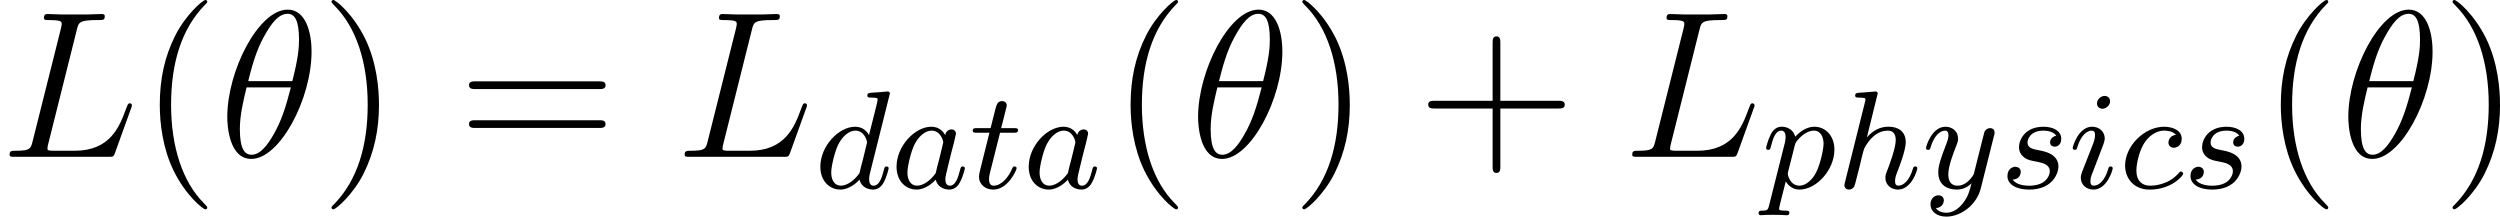
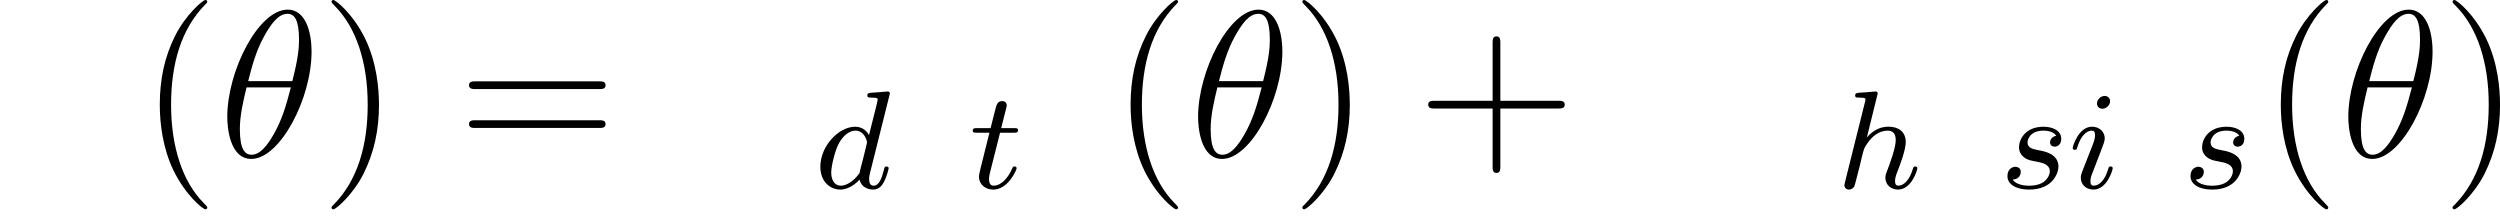
<svg xmlns="http://www.w3.org/2000/svg" xmlns:xlink="http://www.w3.org/1999/xlink" width="161.518pt" height="13.996pt" viewBox="-.239 -.241 161.518 13.996">
  <defs>
-     <path id="g0-97" d="M3.124-3.037C3.053-3.172 2.821-3.515 2.335-3.515c-.948.0-1.993 1.108-1.993 2.287.0.829.534 1.307 1.148 1.307.51.0.948-.406 1.092-.566.143.55.685.566.781.566.367.0.55-.303.614-.438.159-.287.271-.749.271-.781C4.248-1.188 4.216-1.243 4.121-1.243S4.009-1.196 3.961-.996c-.112.438-.263.853-.574.853-.183.0-.255-.151-.255-.375.0-.135.072-.406.12-.606s.167-.677.199-.821l.159-.606C3.65-2.742 3.738-3.076 3.738-3.116c0-.183-.151-.247-.255-.247-.12.0-.319.08-.359.327zM2.582-.861c-.399.55-.813.717-1.068.717-.367.0-.55-.335-.55-.749.0-.375.215-1.227.391-1.578.231-.486.622-.821.988-.821.518.0.669.582.669.677.0.032-.199.813-.247 1.02-.104.375-.104.391-.183.733z" />
-     <path id="g0-99" d="M3.26-3.053C2.933-3.013 2.829-2.766 2.829-2.606c0 .231.207.295.311.295C3.18-2.311 3.587-2.343 3.587-2.829s-.526-.685-1.004-.685c-1.132.0-2.232 1.1-2.232 2.216.0.757.518 1.379 1.403 1.379 1.259.0 1.921-.805 1.921-.909.0-.072-.08-.128-.128-.128S3.475-.933 3.435-.885c-.63.741-1.522.741-1.666.741-.43.0-.773-.263-.773-.869.0-.351.159-1.196.534-1.69.351-.446.749-.59 1.06-.59C2.686-3.292 3.053-3.284 3.26-3.053z" />
    <path id="g0-100" d="M4.288-5.292C4.296-5.308 4.32-5.412 4.32-5.42 4.32-5.46 4.288-5.531 4.192-5.531 4.16-5.531 3.913-5.507 3.73-5.491L3.284-5.46C3.108-5.444 3.029-5.436 3.029-5.292c0 .112.112.112.207.112.383.0.383.048.383.12.0.048-.064.311-.104.47L3.124-3.037C3.053-3.172 2.821-3.515 2.335-3.515c-.948.0-1.993 1.108-1.993 2.287.0.829.534 1.307 1.148 1.307.51.0.948-.406 1.092-.566.143.55.685.566.781.566.367.0.55-.303.614-.438.159-.287.271-.749.271-.781C4.248-1.188 4.216-1.243 4.121-1.243S4.009-1.196 3.961-.996c-.112.438-.263.853-.574.853-.183.0-.255-.151-.255-.375C3.132-.669 3.156-.757 3.18-.861L4.288-5.292zM2.582-.861c-.399.55-.813.717-1.068.717-.367.0-.55-.335-.55-.749.0-.375.215-1.227.391-1.578.231-.486.622-.821.988-.821.518.0.669.582.669.677.0.032-.199.813-.247 1.02-.104.375-.104.391-.183.733z" />
    <path id="g0-104" d="M2.327-5.292C2.335-5.308 2.359-5.412 2.359-5.42 2.359-5.46 2.327-5.531 2.232-5.531 2.2-5.531 1.953-5.507 1.769-5.491L1.323-5.46C1.148-5.444 1.068-5.436 1.068-5.292c0 .112.112.112.207.112.383.0.383.048.383.12C1.658-5.037 1.658-5.021 1.618-4.878L.486-.343C.454-.223.454-.175.454-.167c0 .135.112.247.263.247.128.0.239-.08.303-.183C1.044-.151 1.108-.406 1.148-.566l.183-.709C1.355-1.395 1.435-1.698 1.459-1.817c.12-.462.12-.478.295-.733.271-.391.646-.741 1.18-.741.287.0.454.167.454.542.0.438-.335 1.347-.486 1.737-.104.263-.104.311-.104.414.0.454.375.677.717.677.781.0 1.108-1.116 1.108-1.219.0-.08-.064-.104-.12-.104-.096.0-.112.056-.135.135-.191.654-.526.964-.829.964-.128.0-.191-.08-.191-.263s.064-.359.143-.558c.12-.303.47-1.219.47-1.666.0-.598-.414-.885-.988-.885-.446.0-.869.191-1.235.614l.59-2.391z" />
    <path id="g0-105" d="M2.375-4.973c0-.175-.128-.303-.311-.303-.207.0-.438.191-.438.43.0.175.128.303.311.303.207.0.438-.191.438-.43zM1.211-2.048.781-.948C.741-.829.701-.733.701-.598c0 .391.303.677.725.677.773.0 1.1-1.116 1.1-1.219.0-.08-.064-.104-.12-.104-.096.0-.112.056-.135.135-.183.638-.51.964-.829.964C1.347-.143 1.251-.183 1.251-.399c0-.191.056-.335.159-.582.08-.215.159-.43.247-.646l.247-.646c.072-.183.167-.43.167-.566.0-.399-.319-.677-.725-.677-.773.0-1.108 1.116-1.108 1.219.0.072.056.104.12.104C.462-2.192.47-2.24.494-2.319c.223-.757.59-.972.829-.972.112.0.191.04.191.263C1.514-2.949 1.506-2.837 1.427-2.598l-.215.55z" />
-     <path id="g0-112" d="M.414.964c-.064.255-.08.319-.399.319-.112.0-.207.0-.207.151.0.072.072.112.112.112.08.0.112-.024.701-.024.574.0.741.024.797.024.032.0.151.0.151-.151.0-.112-.112-.112-.207-.112C.98 1.283.98 1.235.98 1.164.98 1.108 1.124.542 1.363-.391c.104.183.351.47.781.47.98.0 2-1.132 2-2.287.0-.789-.51-1.307-1.148-1.307-.478.0-.861.327-1.092.566-.167-.566-.701-.566-.781-.566-.287.0-.486.183-.614.43-.183.359-.271.765-.271.789.0.072.056.104.12.104C.462-2.192.47-2.224.526-2.431c.104-.406.247-.861.574-.861.199.0.255.183.255.375C1.355-2.837 1.323-2.646 1.307-2.582L.414.964zm1.466-3.419C1.921-2.59 1.921-2.606 2.04-2.75c.303-.359.646-.542.933-.542.399.0.55.391.55.749.0.295-.175 1.148-.414 1.618-.207.43-.59.781-.964.781-.542.0-.669-.622-.669-.677C1.474-.837 1.49-.925 1.498-.948l.383-1.506z" />
    <path id="g0-115" d="M3.212-2.997C3.029-2.965 2.861-2.821 2.861-2.622c0 .143.096.247.271.247.12.0.367-.088.367-.446.0-.494-.518-.693-1.012-.693-1.068.0-1.403.757-1.403 1.164.0.08.0.367.295.59.183.143.319.167.733.247.279.056.733.135.733.55.0.207-.151.47-.375.622-.295.191-.685.199-.813.199-.191.0-.733-.032-.933-.351.406-.016.462-.343.462-.438.0-.239-.215-.295-.311-.295C.749-1.227.422-1.132.422-.693c0 .47.494.773 1.235.773 1.387.0 1.682-.98 1.682-1.315.0-.717-.781-.869-1.076-.925C1.881-2.232 1.57-2.287 1.57-2.622c0-.143.135-.669.909-.669.303.0.614.088.733.295z" />
    <path id="g0-116" d="M1.761-3.172h.781c.151.0.247.0.247-.151.0-.112-.104-.112-.239-.112h-.725L2.112-4.567C2.144-4.686 2.144-4.726 2.144-4.734c0-.167-.128-.247-.263-.247-.271.0-.327.215-.414.574l-.247.972H.454c-.151.0-.255.0-.255.151.0.112.104.112.239.112h.717L.677-1.259c-.048.199-.12.478-.12.59.0.478.391.749.813.749.853.0 1.339-1.124 1.339-1.219C2.71-1.227 2.638-1.243 2.59-1.243 2.503-1.243 2.495-1.211 2.439-1.092c-.159.383-.558.948-1.044.948-.167.0-.263-.112-.263-.375C1.132-.669 1.156-.757 1.18-.861l.582-2.311z" />
-     <path id="g0-121" d="M4.129-3.005C4.16-3.116 4.16-3.132 4.16-3.188c0-.199-.159-.247-.255-.247C3.866-3.435 3.682-3.427 3.579-3.22 3.563-3.18 3.491-2.893 3.451-2.726L2.973-.813C2.965-.789 2.622-.143 2.04-.143c-.391.0-.526-.287-.526-.646.0-.462.271-1.172.454-1.634C2.048-2.622 2.072-2.694 2.072-2.837c0-.438-.351-.677-.717-.677-.789.0-1.116 1.124-1.116 1.219.0.072.056.104.12.104C.462-2.192.47-2.24.494-2.319c.207-.693.55-.972.837-.972.12.0.191.08.191.263.0.167-.064.351-.12.494C1.076-1.69.94-1.283.94-.909c0 .781.59.988 1.06.988.375.0.646-.167.837-.351-.112.446-.191.757-.494 1.14-.263.327-.582.534-.94.534-.135.0-.438-.024-.598-.263C1.227 1.108 1.259.749 1.259.701c0-.191-.143-.295-.311-.295-.175.0-.454.135-.454.526.0.375.343.693.909.693.813.0 1.73-.654 1.969-1.618l.757-3.013z" />
    <path id="g2-40" d="M3.885 2.905c0-.036.0-.06-.203-.263C2.487 1.435 1.817-.538 1.817-2.977c0-2.319.562-4.316 1.949-5.727C3.885-8.811 3.885-8.835 3.885-8.871 3.885-8.942 3.826-8.966 3.778-8.966 3.622-8.966 2.642-8.106 2.056-6.934c-.61 1.207-.885 2.487-.885 3.957.0 1.064.167 2.487.789 3.766.705 1.435 1.686 2.212 1.817 2.212C3.826 3.001 3.885 2.977 3.885 2.905z" />
    <path id="g2-41" d="M3.371-2.977c0-.909-.12-2.391-.789-3.778C1.877-8.189.897-8.966.765-8.966.717-8.966.658-8.942.658-8.871.658-8.835.658-8.811.861-8.608 2.056-7.4 2.726-5.428 2.726-2.989c0 2.319-.562 4.316-1.949 5.727-.12.108-.12.132-.12.167C.658 2.977.717 3.001.765 3.001c.155.0 1.136-.861 1.722-2.032.61-1.219.885-2.511.885-3.945z" />
    <path id="g2-43" d="M4.77-2.762H8.07C8.237-2.762 8.452-2.762 8.452-2.977 8.452-3.204 8.249-3.204 8.07-3.204H4.77V-6.504c0-.167.0-.383-.215-.383-.227.0-.227.203-.227.383v3.3H1.028c-.167.0-.383.0-.383.215.0.227.203.227.383.227H4.328V.538c0 .167.0.383.215.383C4.77.921 4.77.717 4.77.538V-2.762z" />
    <path id="g2-61" d="M8.07-3.873C8.237-3.873 8.452-3.873 8.452-4.089 8.452-4.316 8.249-4.316 8.07-4.316H1.028c-.167.0-.383.0-.383.215.0.227.203.227.383.227H8.07zm0 2.224C8.237-1.65 8.452-1.65 8.452-1.865 8.452-2.092 8.249-2.092 8.07-2.092H1.028c-.167.0-.383.0-.383.215.0.227.203.227.383.227H8.07z" />
    <path id="g1-18" d="M5.296-6.013C5.296-7.233 4.914-8.416 3.933-8.416c-1.674.0-3.455 3.503-3.455 6.133.0.55.12 2.403 1.375 2.403 1.626.0 3.443-3.419 3.443-6.133zM1.674-4.328c.179-.705.43-1.71.909-2.558.395-.717.813-1.291 1.339-1.291.395.0.658.335.658 1.482C4.579-6.265 4.543-5.667 4.196-4.328H1.674zm2.439.359c-.299 1.172-.55 1.925-.98 2.678-.347.61-.765 1.172-1.267 1.172-.371.0-.669-.287-.669-1.47.0-.777.191-1.59.383-2.379H4.113z" />
-     <path id="g1-76" d="M4.388-7.245c.108-.454.143-.574 1.196-.574.323.0.406.0.406-.227C5.99-8.165 5.858-8.165 5.81-8.165c-.239.0-.514.024-.753.024H3.455c-.227.0-.49-.024-.717-.024C2.642-8.165 2.511-8.165 2.511-7.938 2.511-7.819 2.618-7.819 2.798-7.819c.729.0.729.096.729.227C3.527-7.568 3.527-7.496 3.479-7.317L1.865-.885C1.757-.466 1.733-.347.897-.347c-.227.0-.347.0-.347.215C.55.0.622.0.861.0H6.217c.263.0.275-.012.359-.227L7.496-2.774C7.52-2.833 7.544-2.905 7.544-2.941 7.544-3.013 7.484-3.061 7.424-3.061 7.412-3.061 7.352-3.061 7.329-3.013 7.305-3.001 7.305-2.977 7.209-2.75 6.826-1.698 6.288-.347 4.268-.347H3.12c-.167.0-.191.0-.263-.012-.132-.012-.143-.036-.143-.132C2.714-.574 2.738-.646 2.762-.753L4.388-7.245z" />
  </defs>
  <g id="page1" transform="matrix(1.13 0 0 1.13 -63.986 -64.41)">
    <use x="56.413" y="65.753" xlink:href="#g1-76" />
    <use x="64.378" y="65.753" xlink:href="#g2-40" />
    <use x="68.93" y="65.753" xlink:href="#g1-18" />
    <use x="74.71" y="65.753" xlink:href="#g2-41" />
    <use x="82.584" y="65.753" xlink:href="#g2-61" />
    <use x="95.009" y="65.753" xlink:href="#g1-76" />
    <use x="102.974" y="67.547" xlink:href="#g0-100" />
    <use x="107.331" y="67.547" xlink:href="#g0-97" />
    <use x="111.829" y="67.547" xlink:href="#g0-116" />
    <use x="114.887" y="67.547" xlink:href="#g0-97" />
    <use x="119.883" y="65.753" xlink:href="#g2-40" />
    <use x="124.435" y="65.753" xlink:href="#g1-18" />
    <use x="130.216" y="65.753" xlink:href="#g2-41" />
    <use x="137.425" y="65.753" xlink:href="#g2-43" />
    <use x="149.186" y="65.753" xlink:href="#g1-76" />
    <use x="157.151" y="67.547" xlink:href="#g0-112" />
    <use x="161.413" y="67.547" xlink:href="#g0-104" />
    <use x="166.293" y="67.547" xlink:href="#g0-121" />
    <use x="170.765" y="67.547" xlink:href="#g0-115" />
    <use x="174.681" y="67.547" xlink:href="#g0-105" />
    <use x="177.564" y="67.547" xlink:href="#g0-99" />
    <use x="181.232" y="67.547" xlink:href="#g0-115" />
    <use x="185.646" y="65.753" xlink:href="#g2-40" />
    <use x="190.198" y="65.753" xlink:href="#g1-18" />
    <use x="195.979" y="65.753" xlink:href="#g2-41" />
  </g>
</svg>